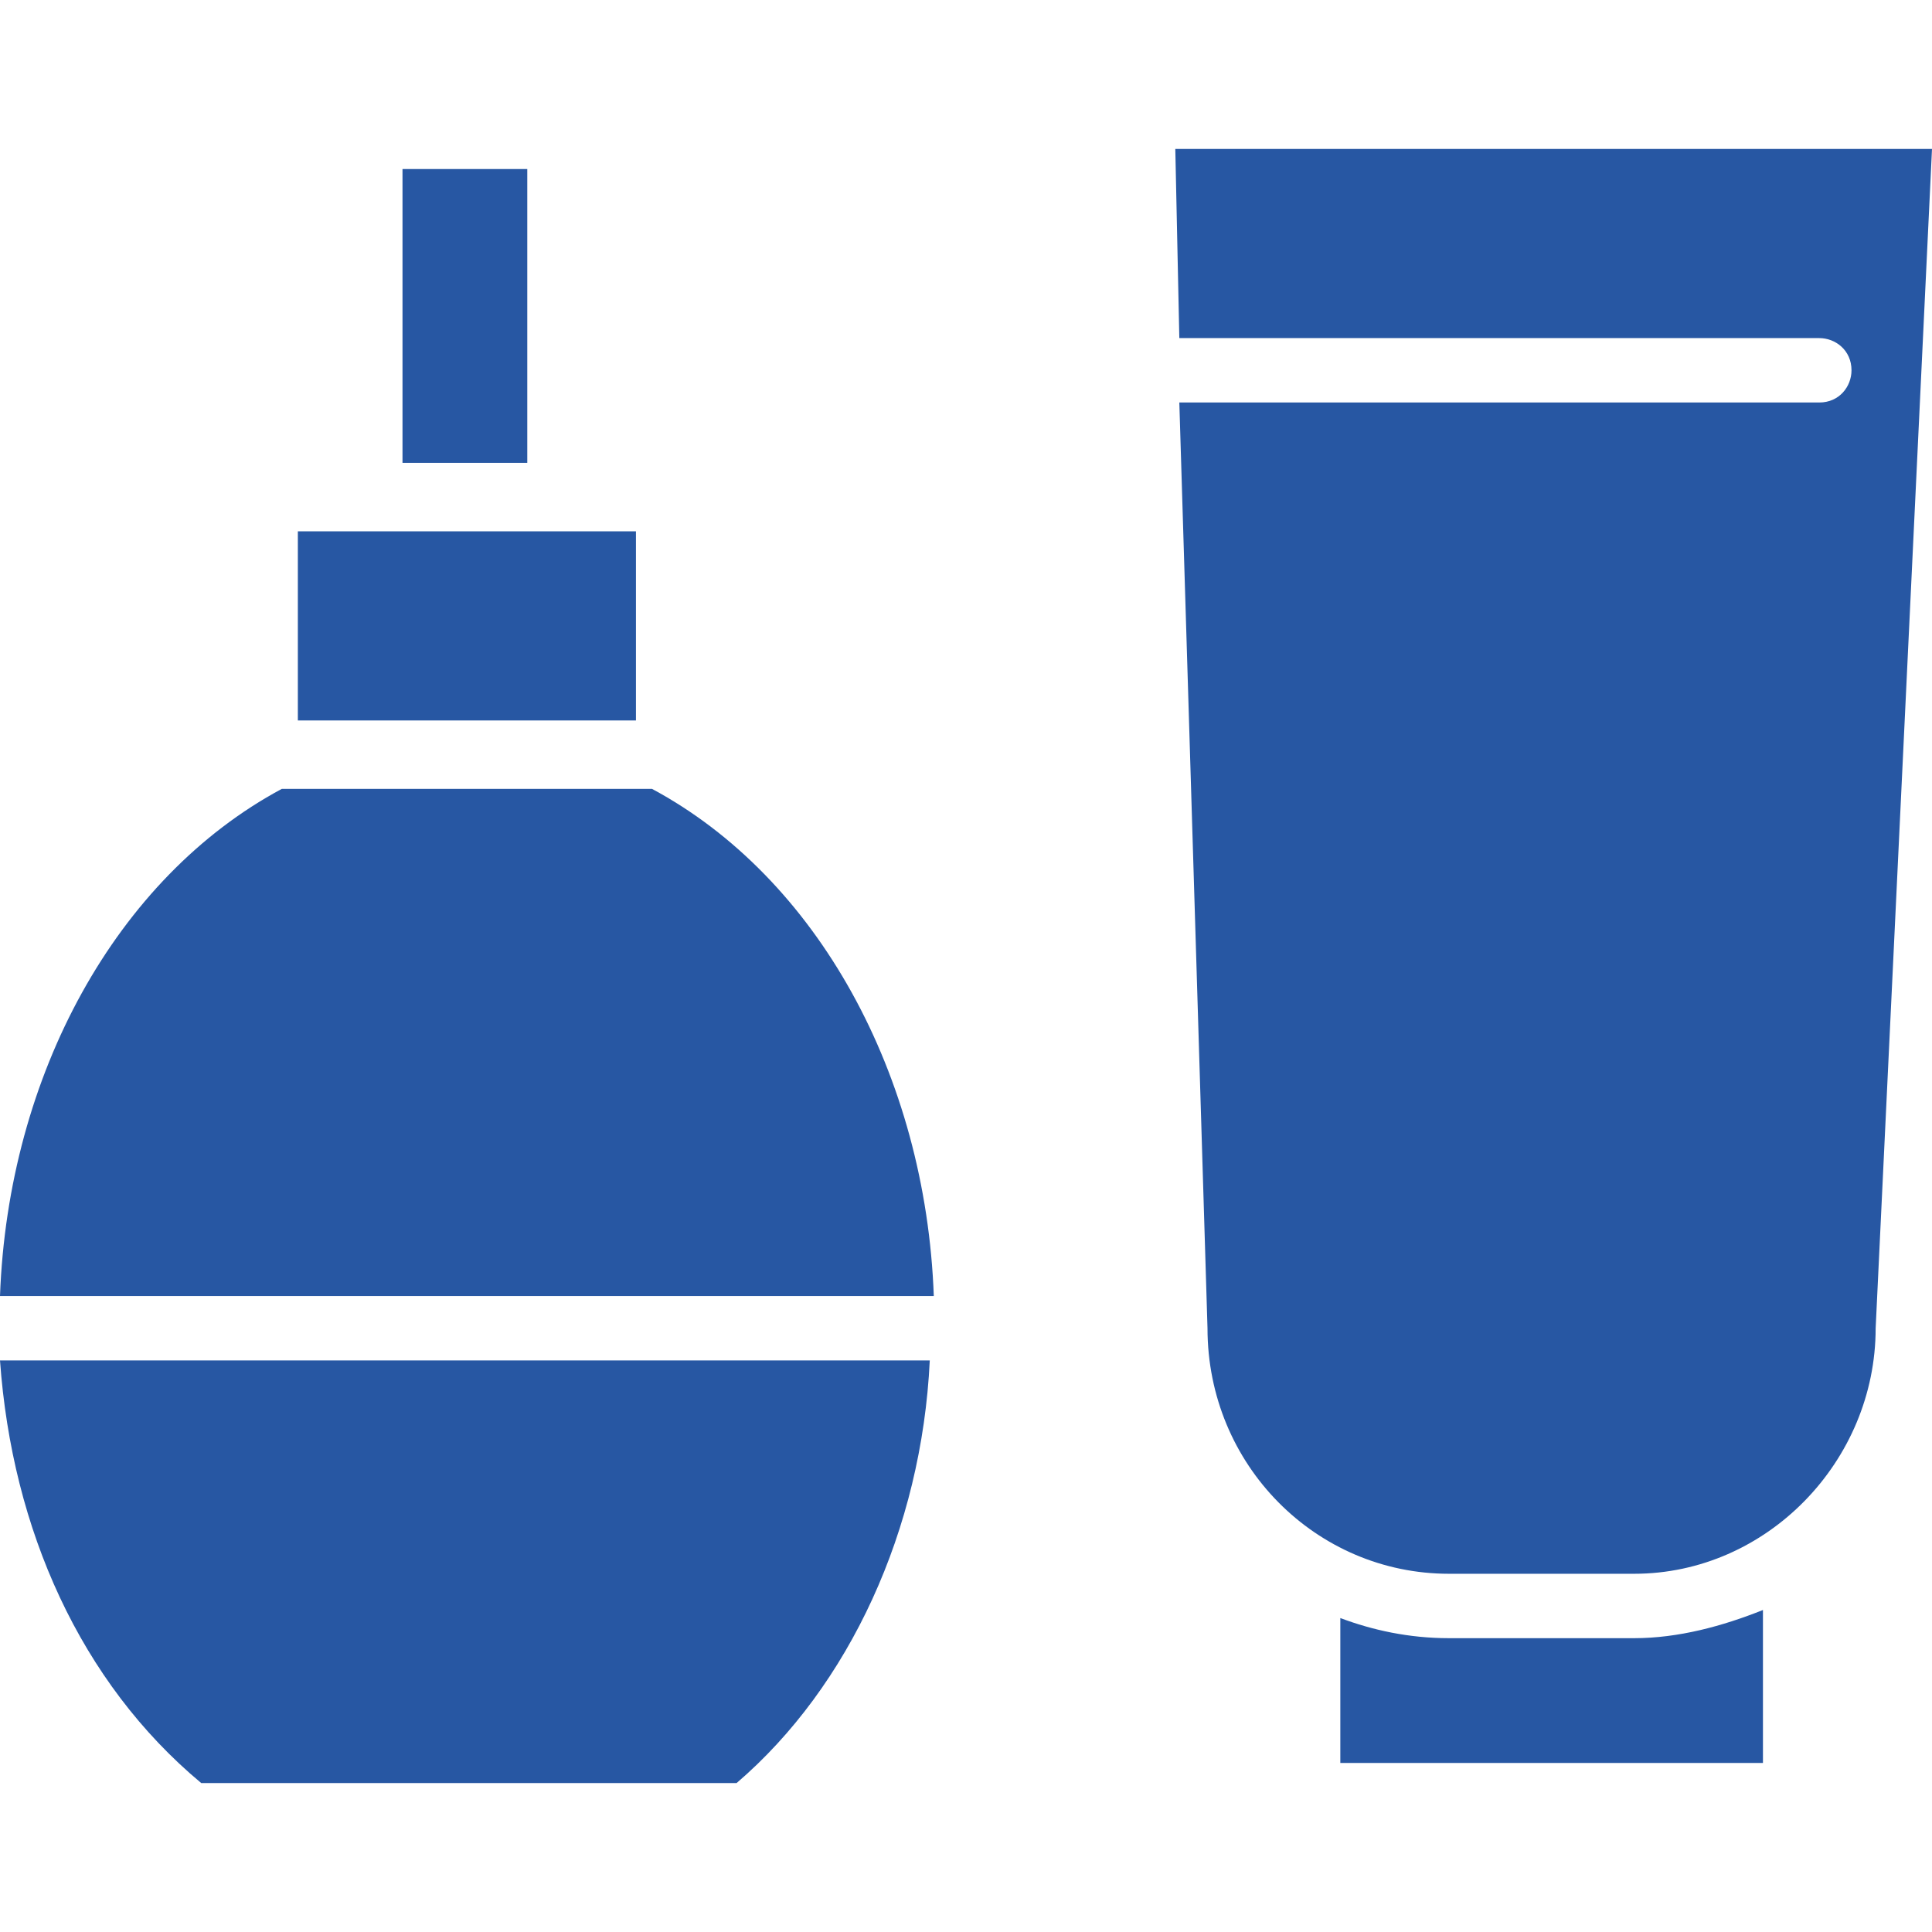
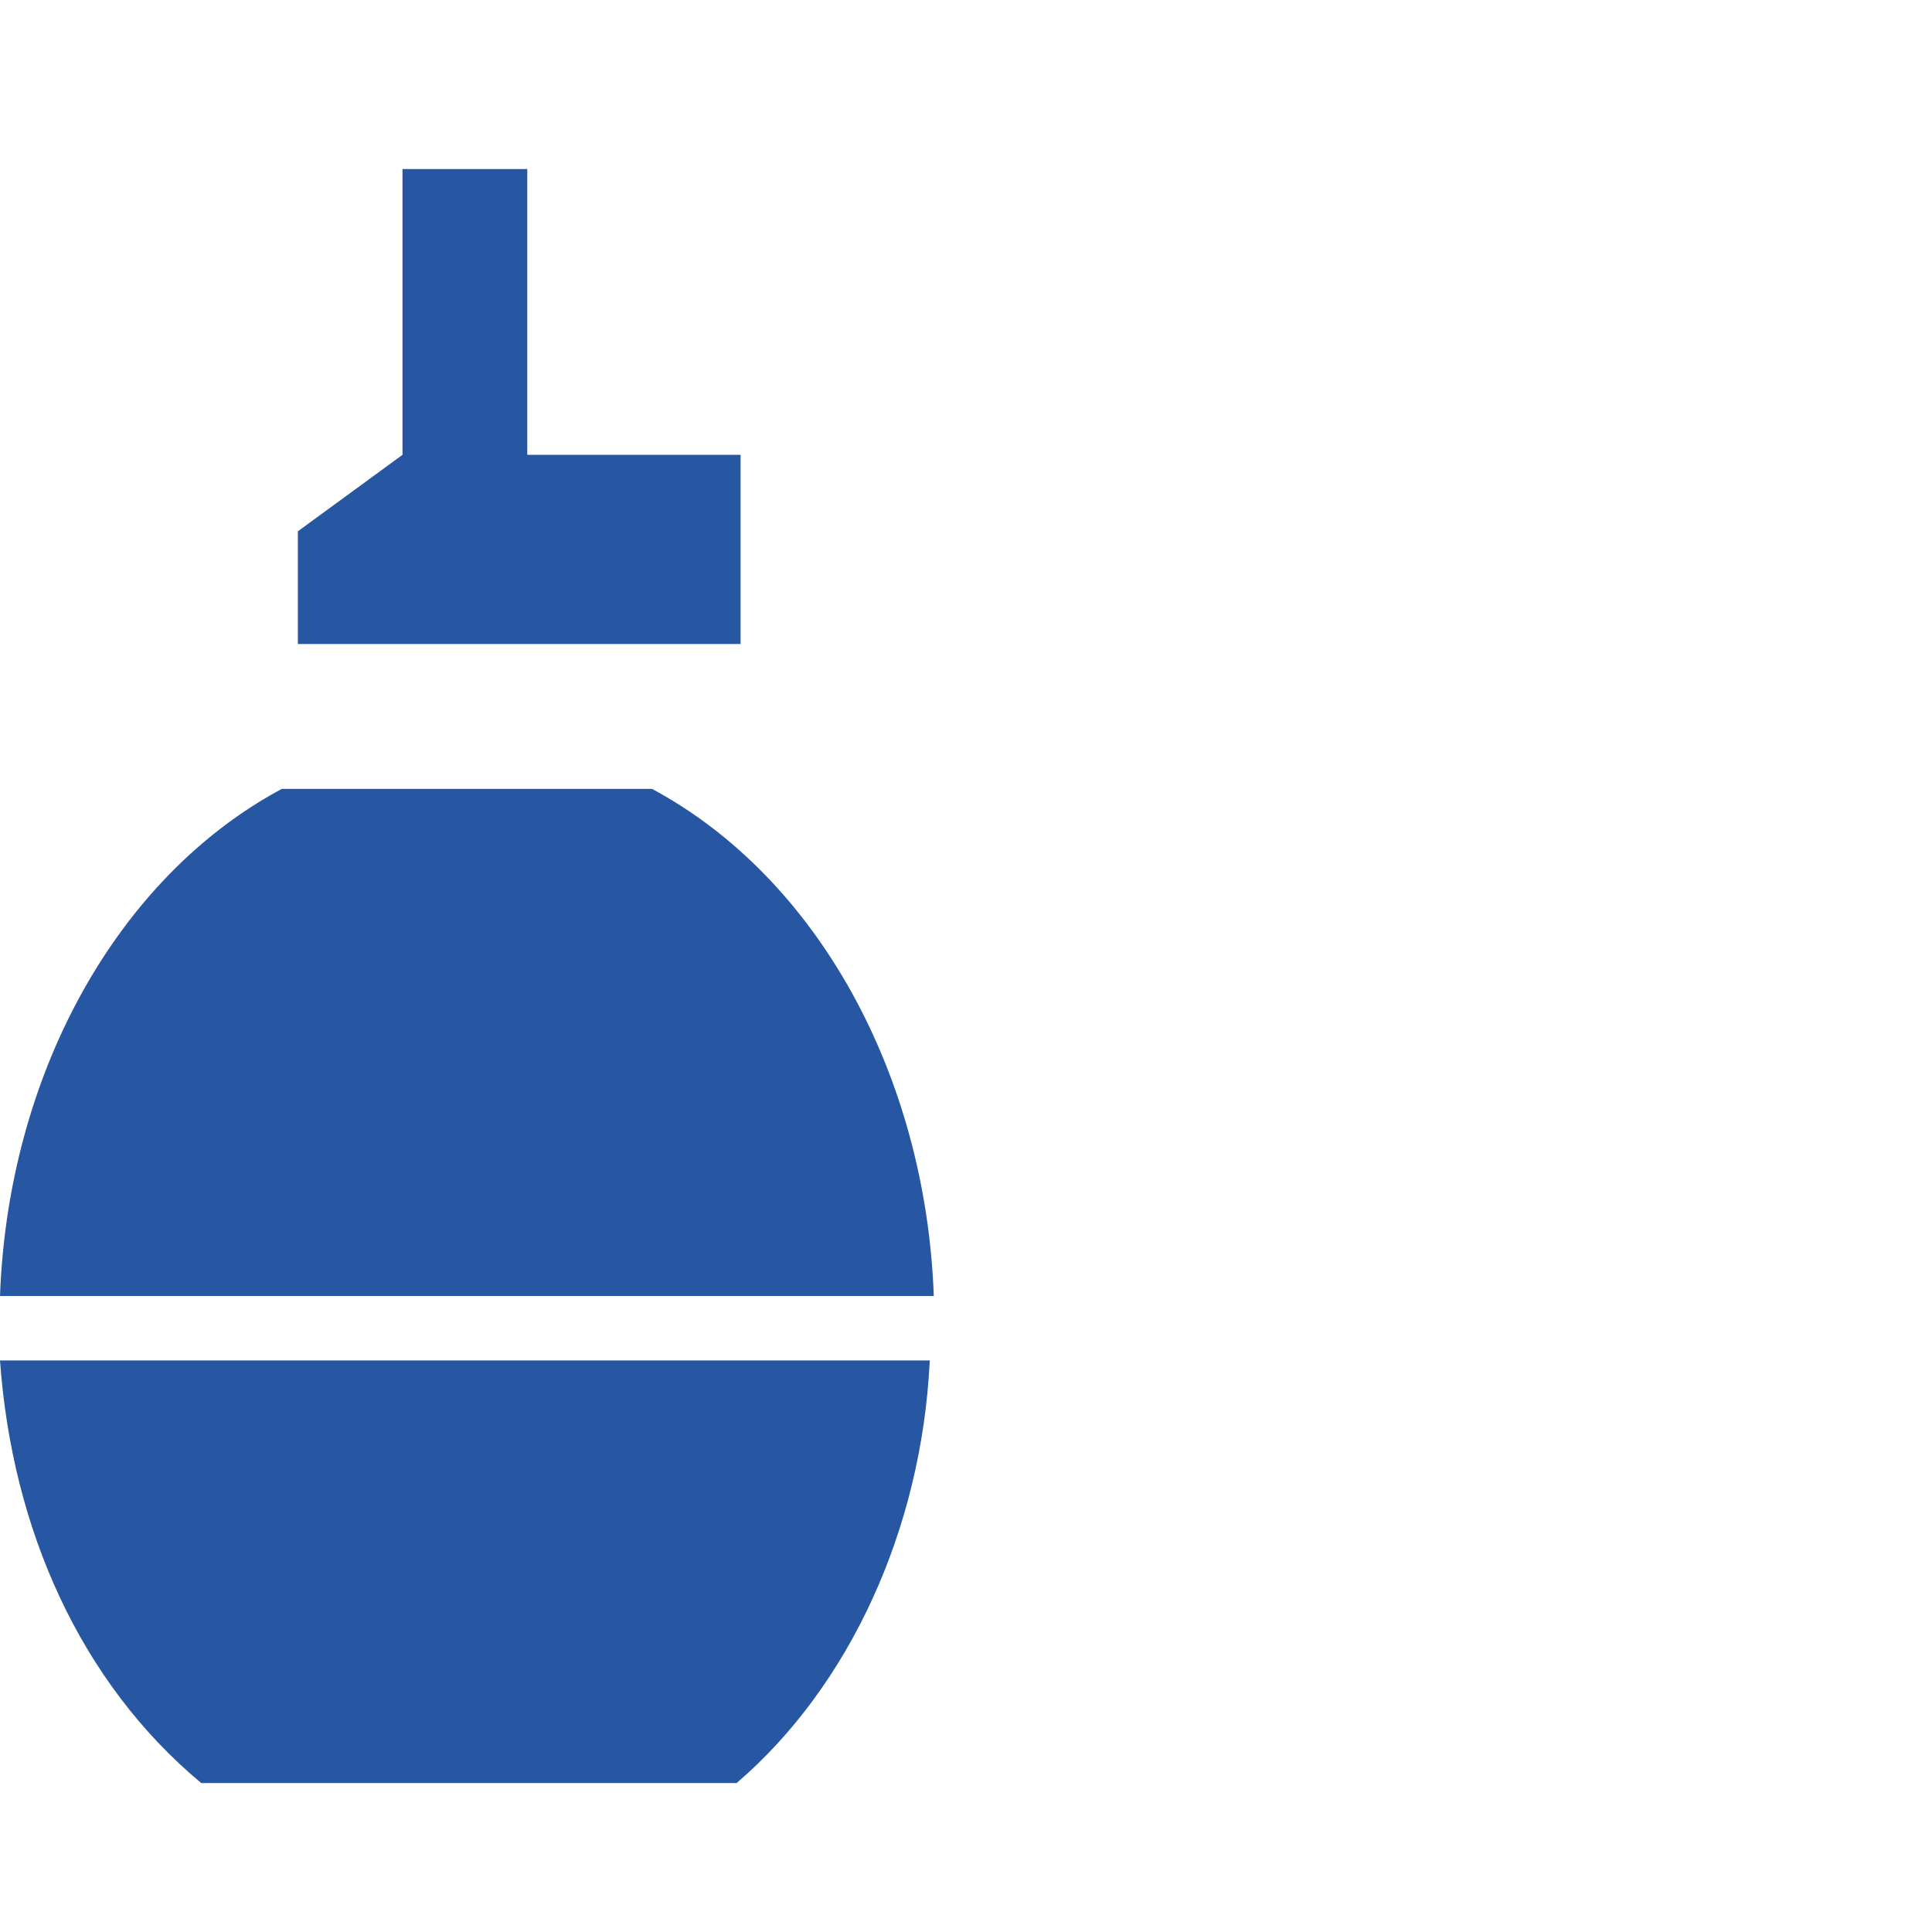
<svg xmlns="http://www.w3.org/2000/svg" version="1.1" id="Calque_1" x="0px" y="0px" viewBox="0 0 48 48" style="enable-background:new 0 0 48 48;" xml:space="preserve">
  <style type="text/css">
	.st0{fill:#2757A3;}
</style>
-   <path class="st0" d="M10,11.3V4.2h3.1c0,0.1,0,0.1,0,0.2v6.9c0,0.1,0,0.2,0,0.2H10C10,11.4,10,11.4,10,11.3L10,11.3z M7.4,13.2h8.4  v4.7H7.4V13.2z M18.3,44.3c-0.4,0-1,0-1.9,0H5C2,41.8,0.3,38,0,33.8h23.1C22.9,38,21.1,41.9,18.3,44.3L18.3,44.3z M0,32.2  c0.2-5.5,2.9-10.4,7-12.6h9.2c4.1,2.2,6.8,7.1,7,12.6H0z" />
-   <path class="st0" d="M43.8,43.8H33.3v-3.6c0.8,0.3,1.7,0.5,2.7,0.5h4.6c1.1,0,2.2-0.3,3.2-0.7V43.8z M46.6,33c0,3.3-2.7,6.1-6,6.1  H36c-3.3,0-6-2.7-6-6.1l0,0l-0.7-23h15.9c0.5,0,0.8-0.4,0.8-0.8c0-0.5-0.4-0.8-0.8-0.8H29.3l-0.1-4.7H48L46.6,33z" />
+   <path class="st0" d="M10,11.3V4.2h3.1c0,0.1,0,0.1,0,0.2v6.9c0,0.1,0,0.2,0,0.2H10C10,11.4,10,11.4,10,11.3L10,11.3z h8.4  v4.7H7.4V13.2z M18.3,44.3c-0.4,0-1,0-1.9,0H5C2,41.8,0.3,38,0,33.8h23.1C22.9,38,21.1,41.9,18.3,44.3L18.3,44.3z M0,32.2  c0.2-5.5,2.9-10.4,7-12.6h9.2c4.1,2.2,6.8,7.1,7,12.6H0z" />
</svg>